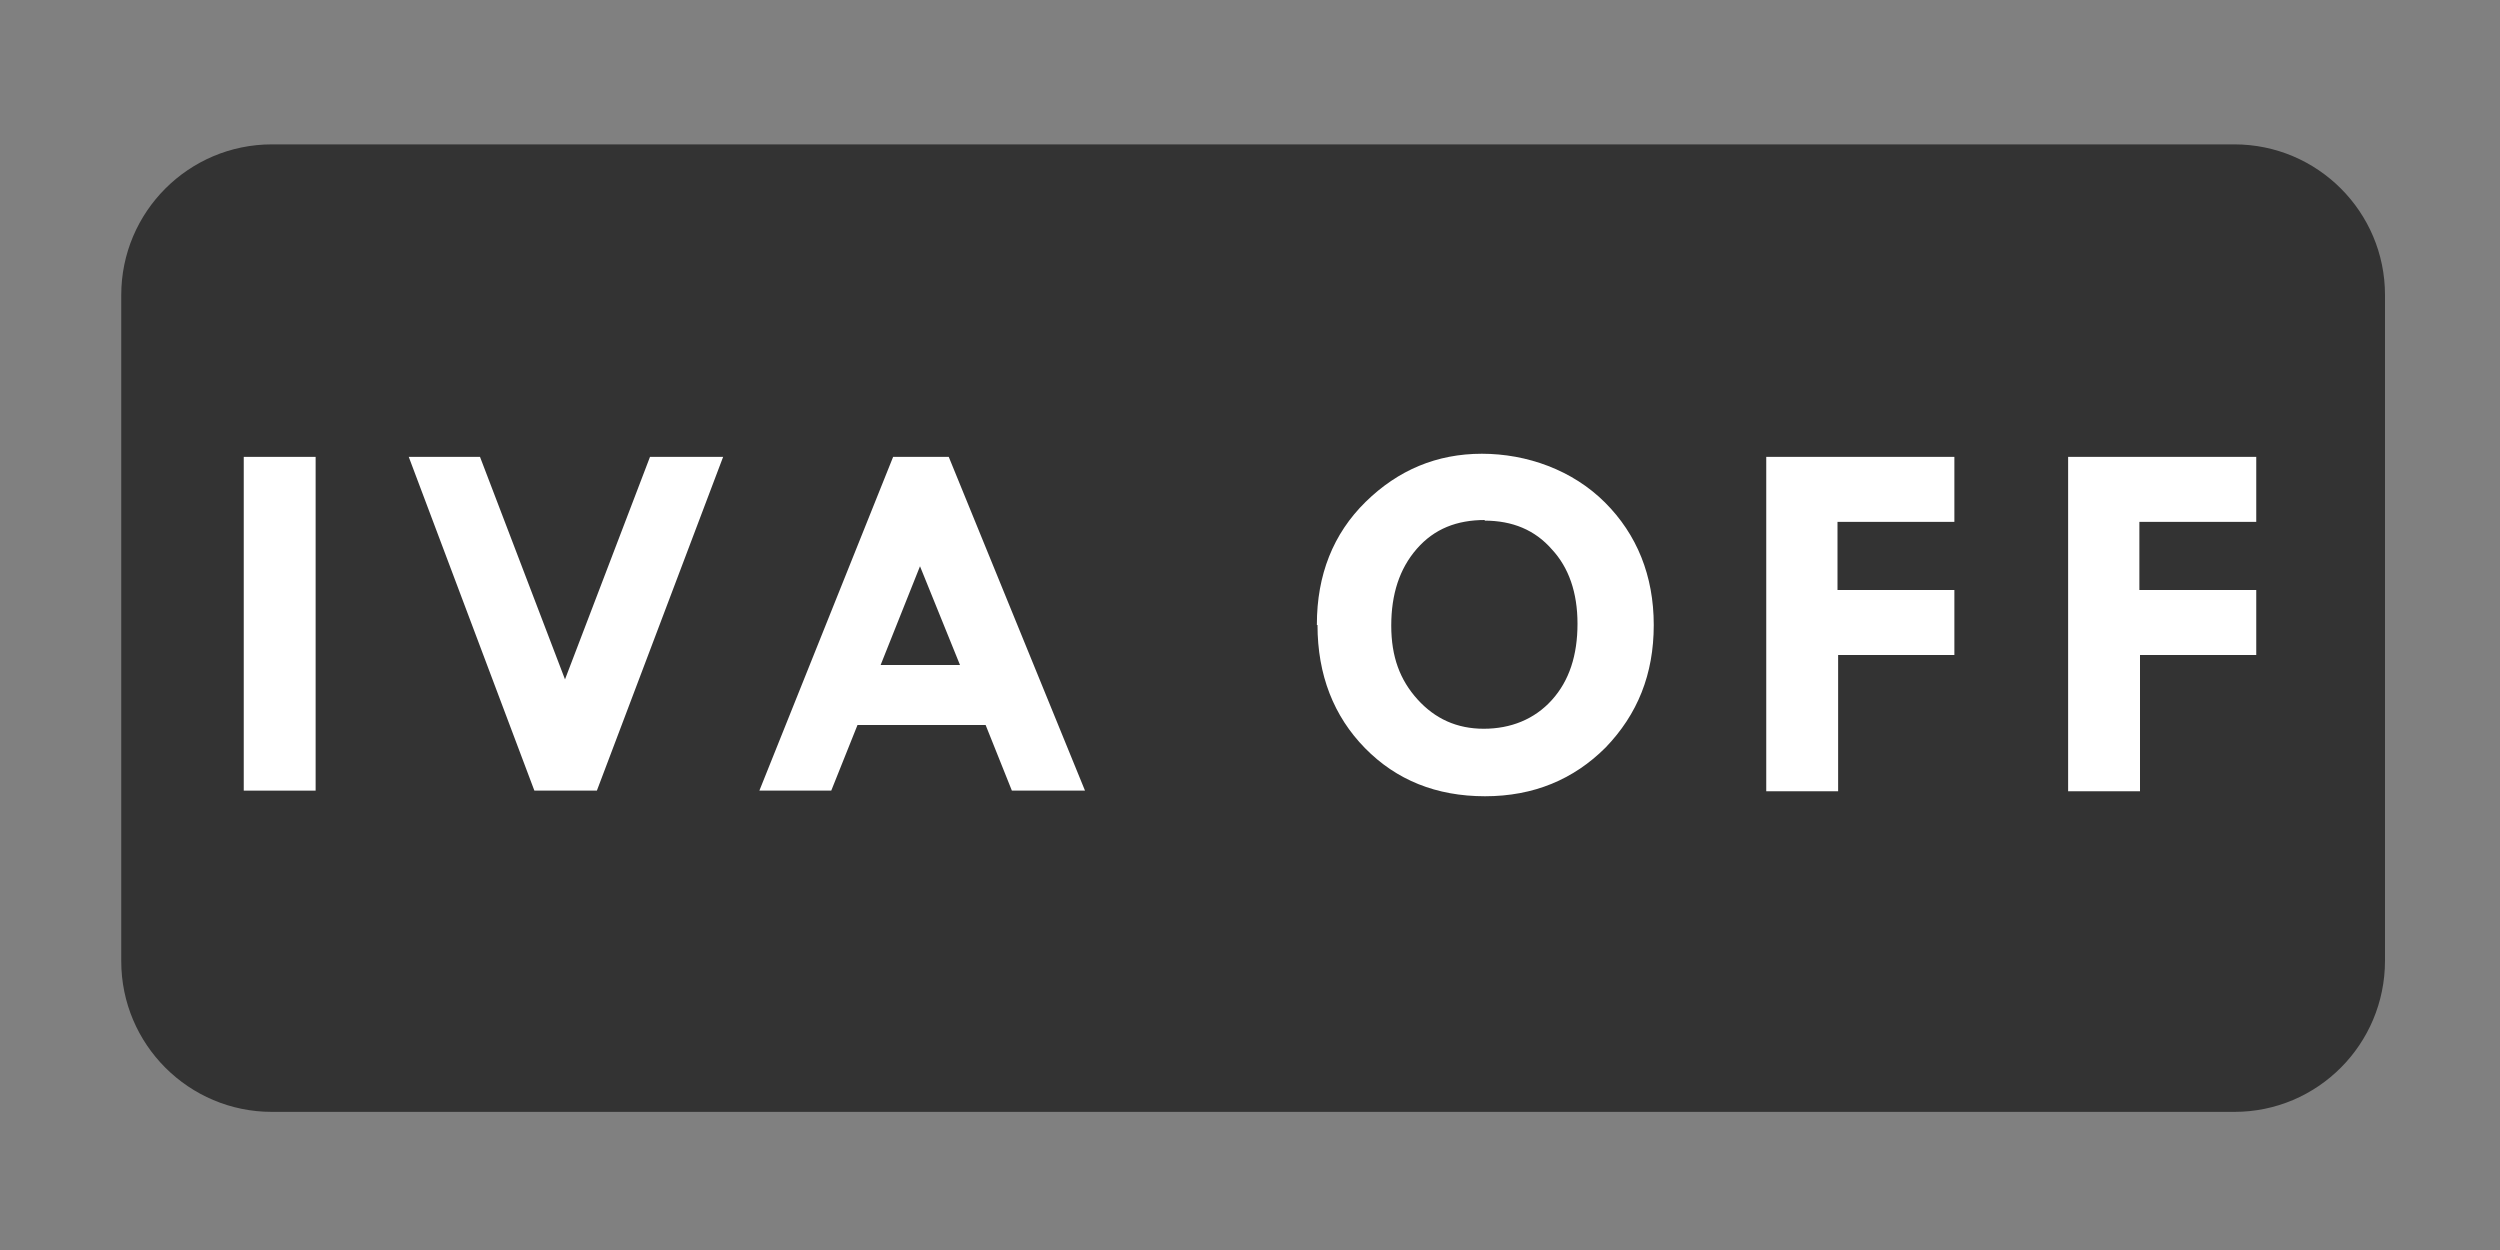
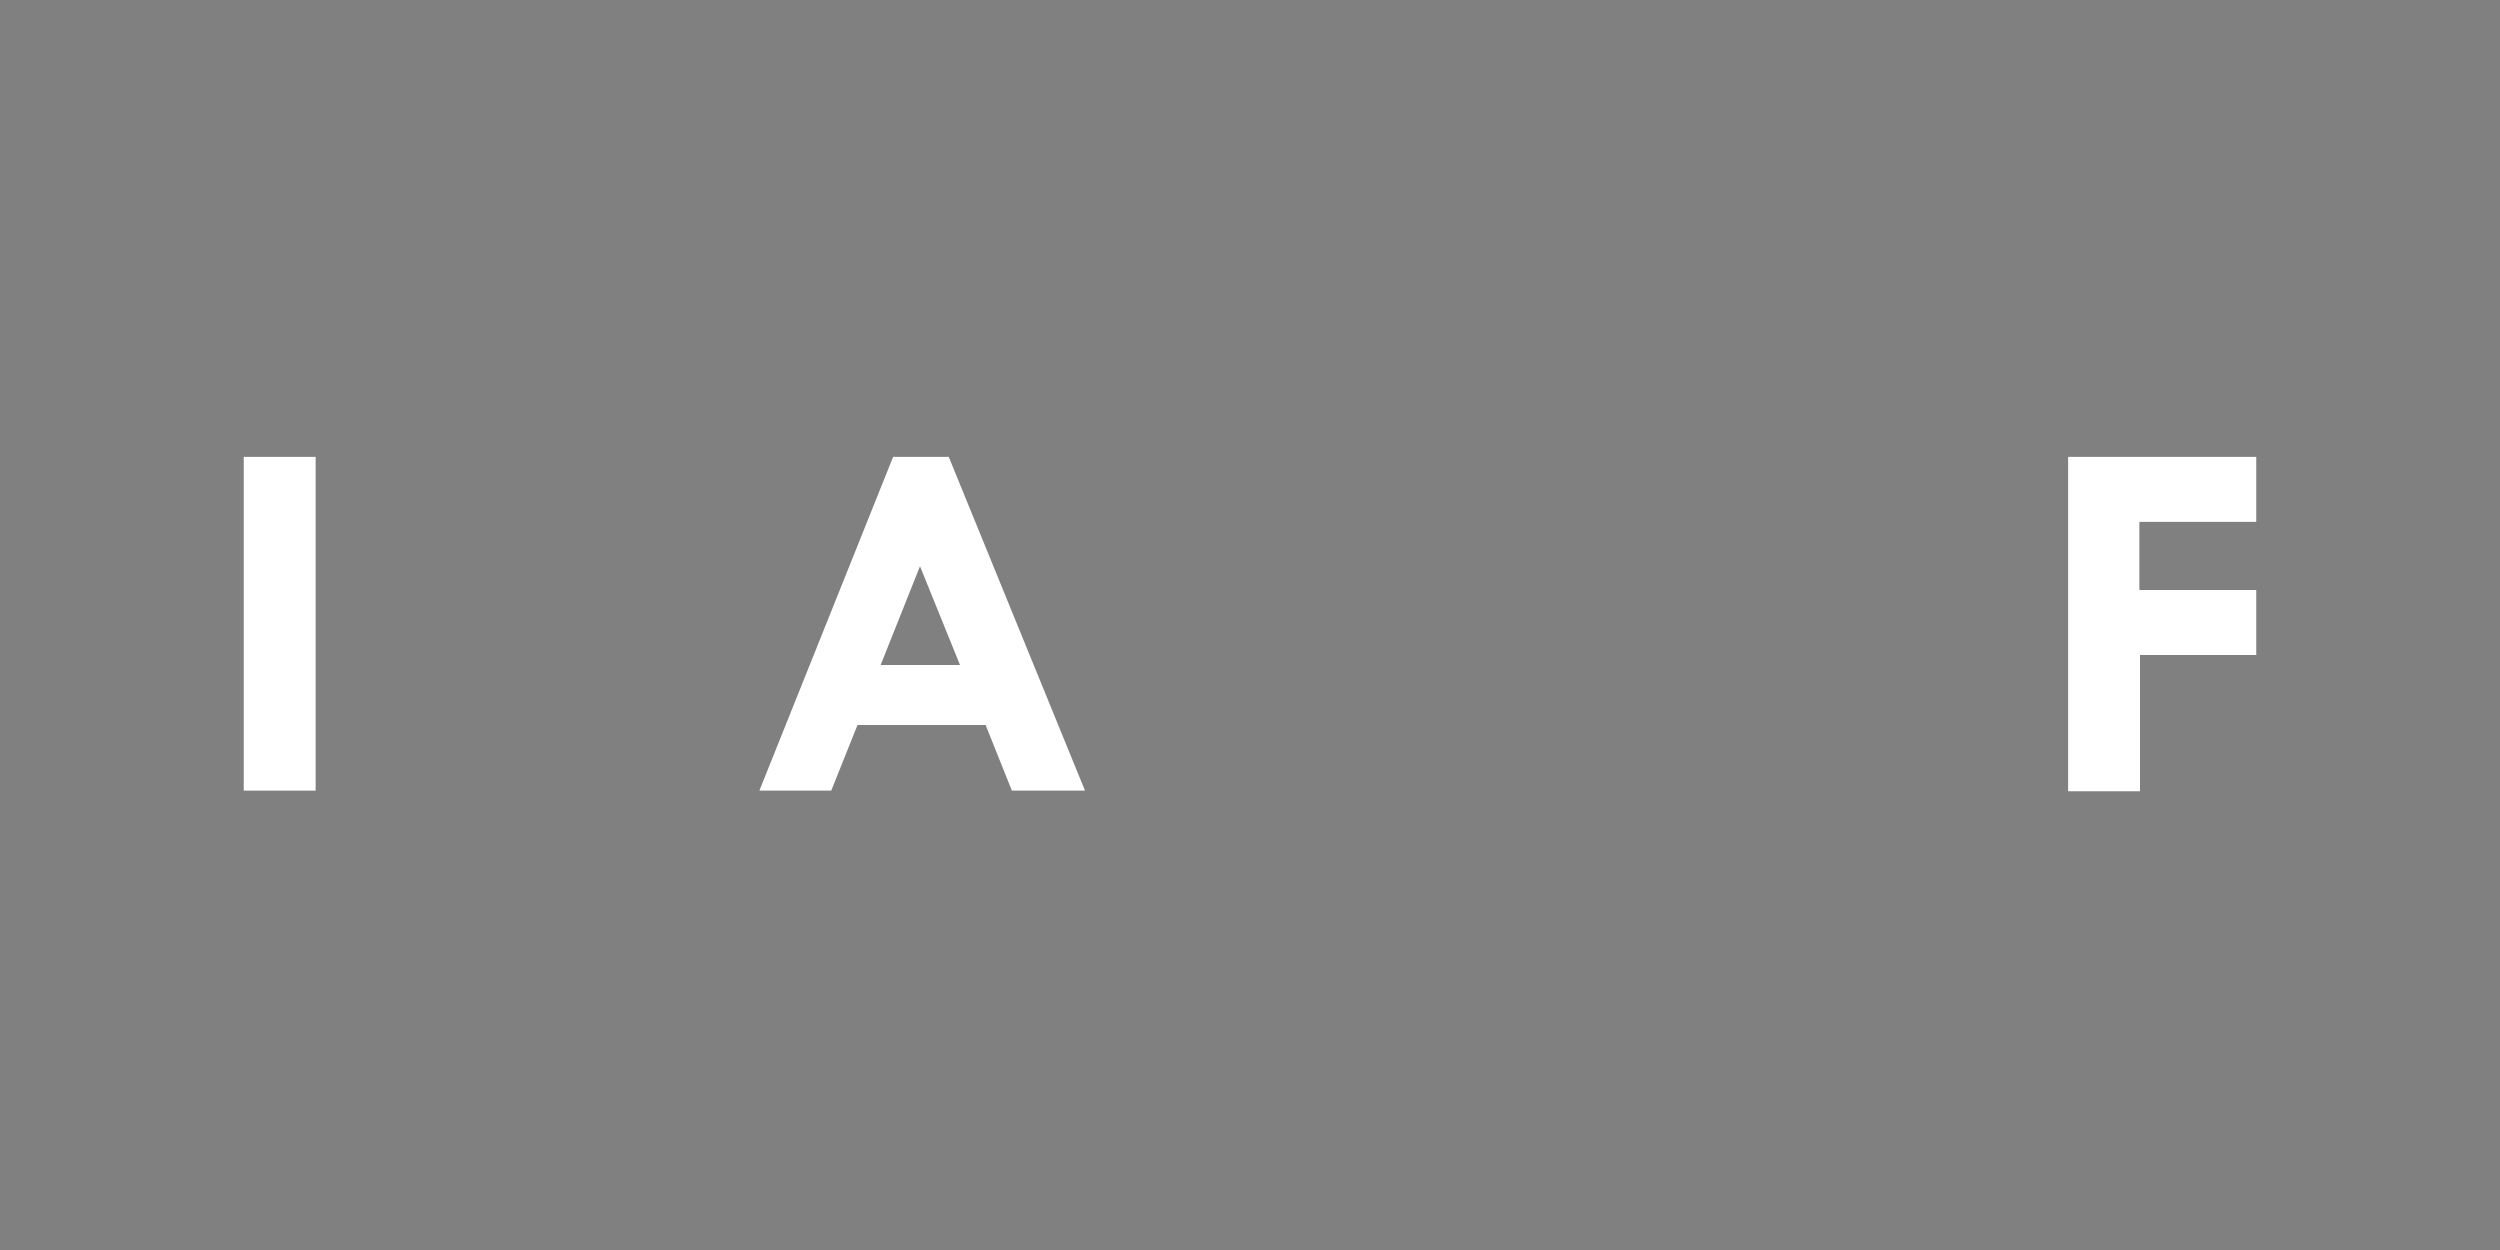
<svg xmlns="http://www.w3.org/2000/svg" version="1.1" viewBox="0 0 400 200">
  <rect x="0" y="0" width="400" height="200" fill="#808080" stroke="none" />
  <defs>
    <style>
      .cls-1 {
        fill: #fff;
      }

      .cls-2 {
        isolation: isolate;
        opacity: .6;
      }
    </style>
  </defs>
  <g>
    <g id="Capa_1">
      <g id="Capa_1-2" data-name="Capa_1">
-         <path class="cls-2" d="M357.5,177.9H43.5c-13.3,0-24.1-10.8-24.1-24.1V47.2c0-13.3,10.8-24.1,24.1-24.1h314c13.3,0,24.1,10.8,24.1,24.1v106.5c0,13.4-10.8,24.2-24.1,24.2Z" />
        <g>
          <path class="cls-1" d="M39,73.1h11.5v53.4h-11.5v-53.4Z" />
-           <path class="cls-1" d="M65.1,73.1h11.7l13.6,35.6,13.6-35.6h11.7l-20.2,53.4h-10l-20.1-53.4h-.1Z" />
          <path class="cls-1" d="M142.8,73.1h9l21.8,53.4h-11.7l-4.2-10.5h-20.5l-4.2,10.5h-11.5s21.4-53.4,21.4-53.4ZM147.2,90.6l-6.3,15.8h12.7s-6.4-15.8-6.4-15.8Z" />
-           <path class="cls-1" d="M210.7,99.9c0-7.9,2.6-14.5,7.8-19.6s11.4-7.7,18.6-7.7,14.5,2.6,19.7,7.8c5.1,5.1,7.8,11.7,7.8,19.6s-2.6,14.3-7.7,19.6c-5.1,5.1-11.5,7.8-19.3,7.8s-14.2-2.6-19.2-7.7c-5-5.1-7.6-11.7-7.6-19.7h-.1ZM237.6,83.2c-4.5,0-8.1,1.4-10.9,4.6s-4.1,7.3-4.1,12.3,1.4,8.7,4.2,11.8c2.8,3.1,6.3,4.7,10.6,4.7s8.1-1.5,10.9-4.6,4.1-7.2,4.1-12.2-1.4-9-4.1-11.9c-2.7-3.1-6.3-4.6-10.8-4.6h0Z" />
-           <path class="cls-1" d="M282.6,73.1h30.1v10.4h-18.7v10.9h18.7v10.4h-18.6v21.8h-11.5s0-53.4,0-53.4Z" />
          <path class="cls-1" d="M330.9,73.1h30.1v10.4h-18.7v10.9h18.7v10.4h-18.6v21.8h-11.5s0-53.4,0-53.4Z" />
        </g>
      </g>
    </g>
  </g>
</svg>